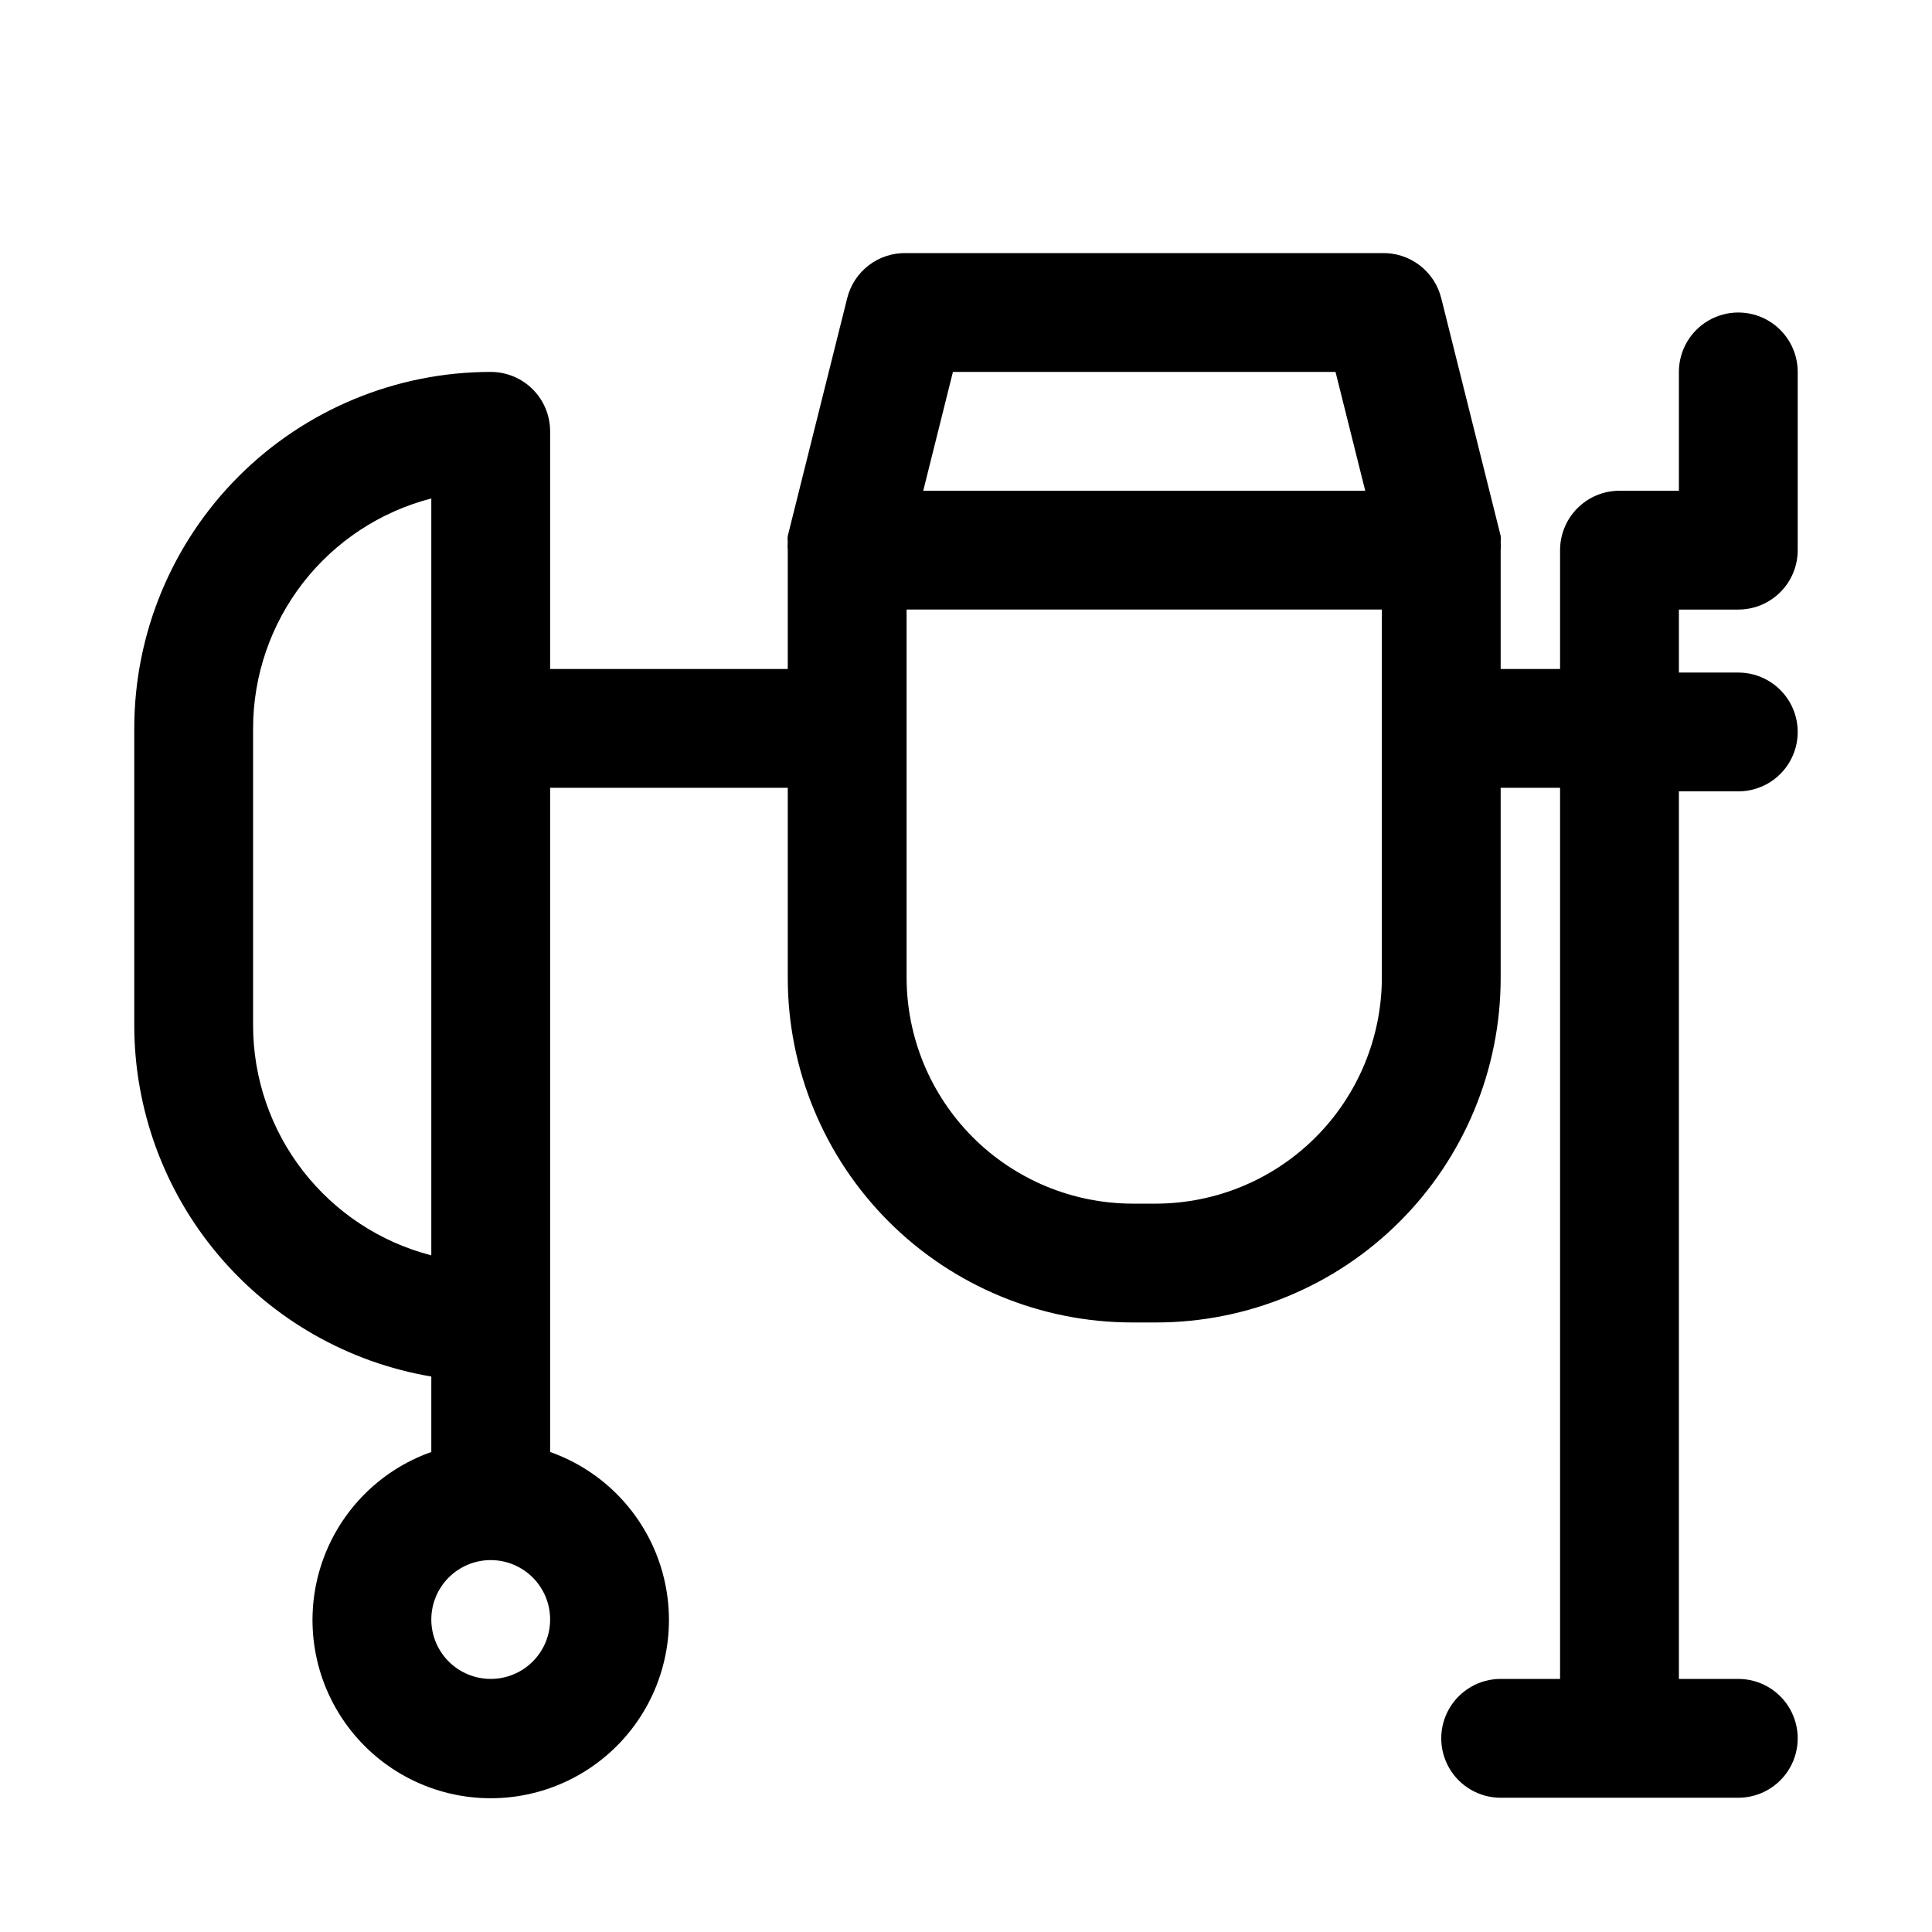
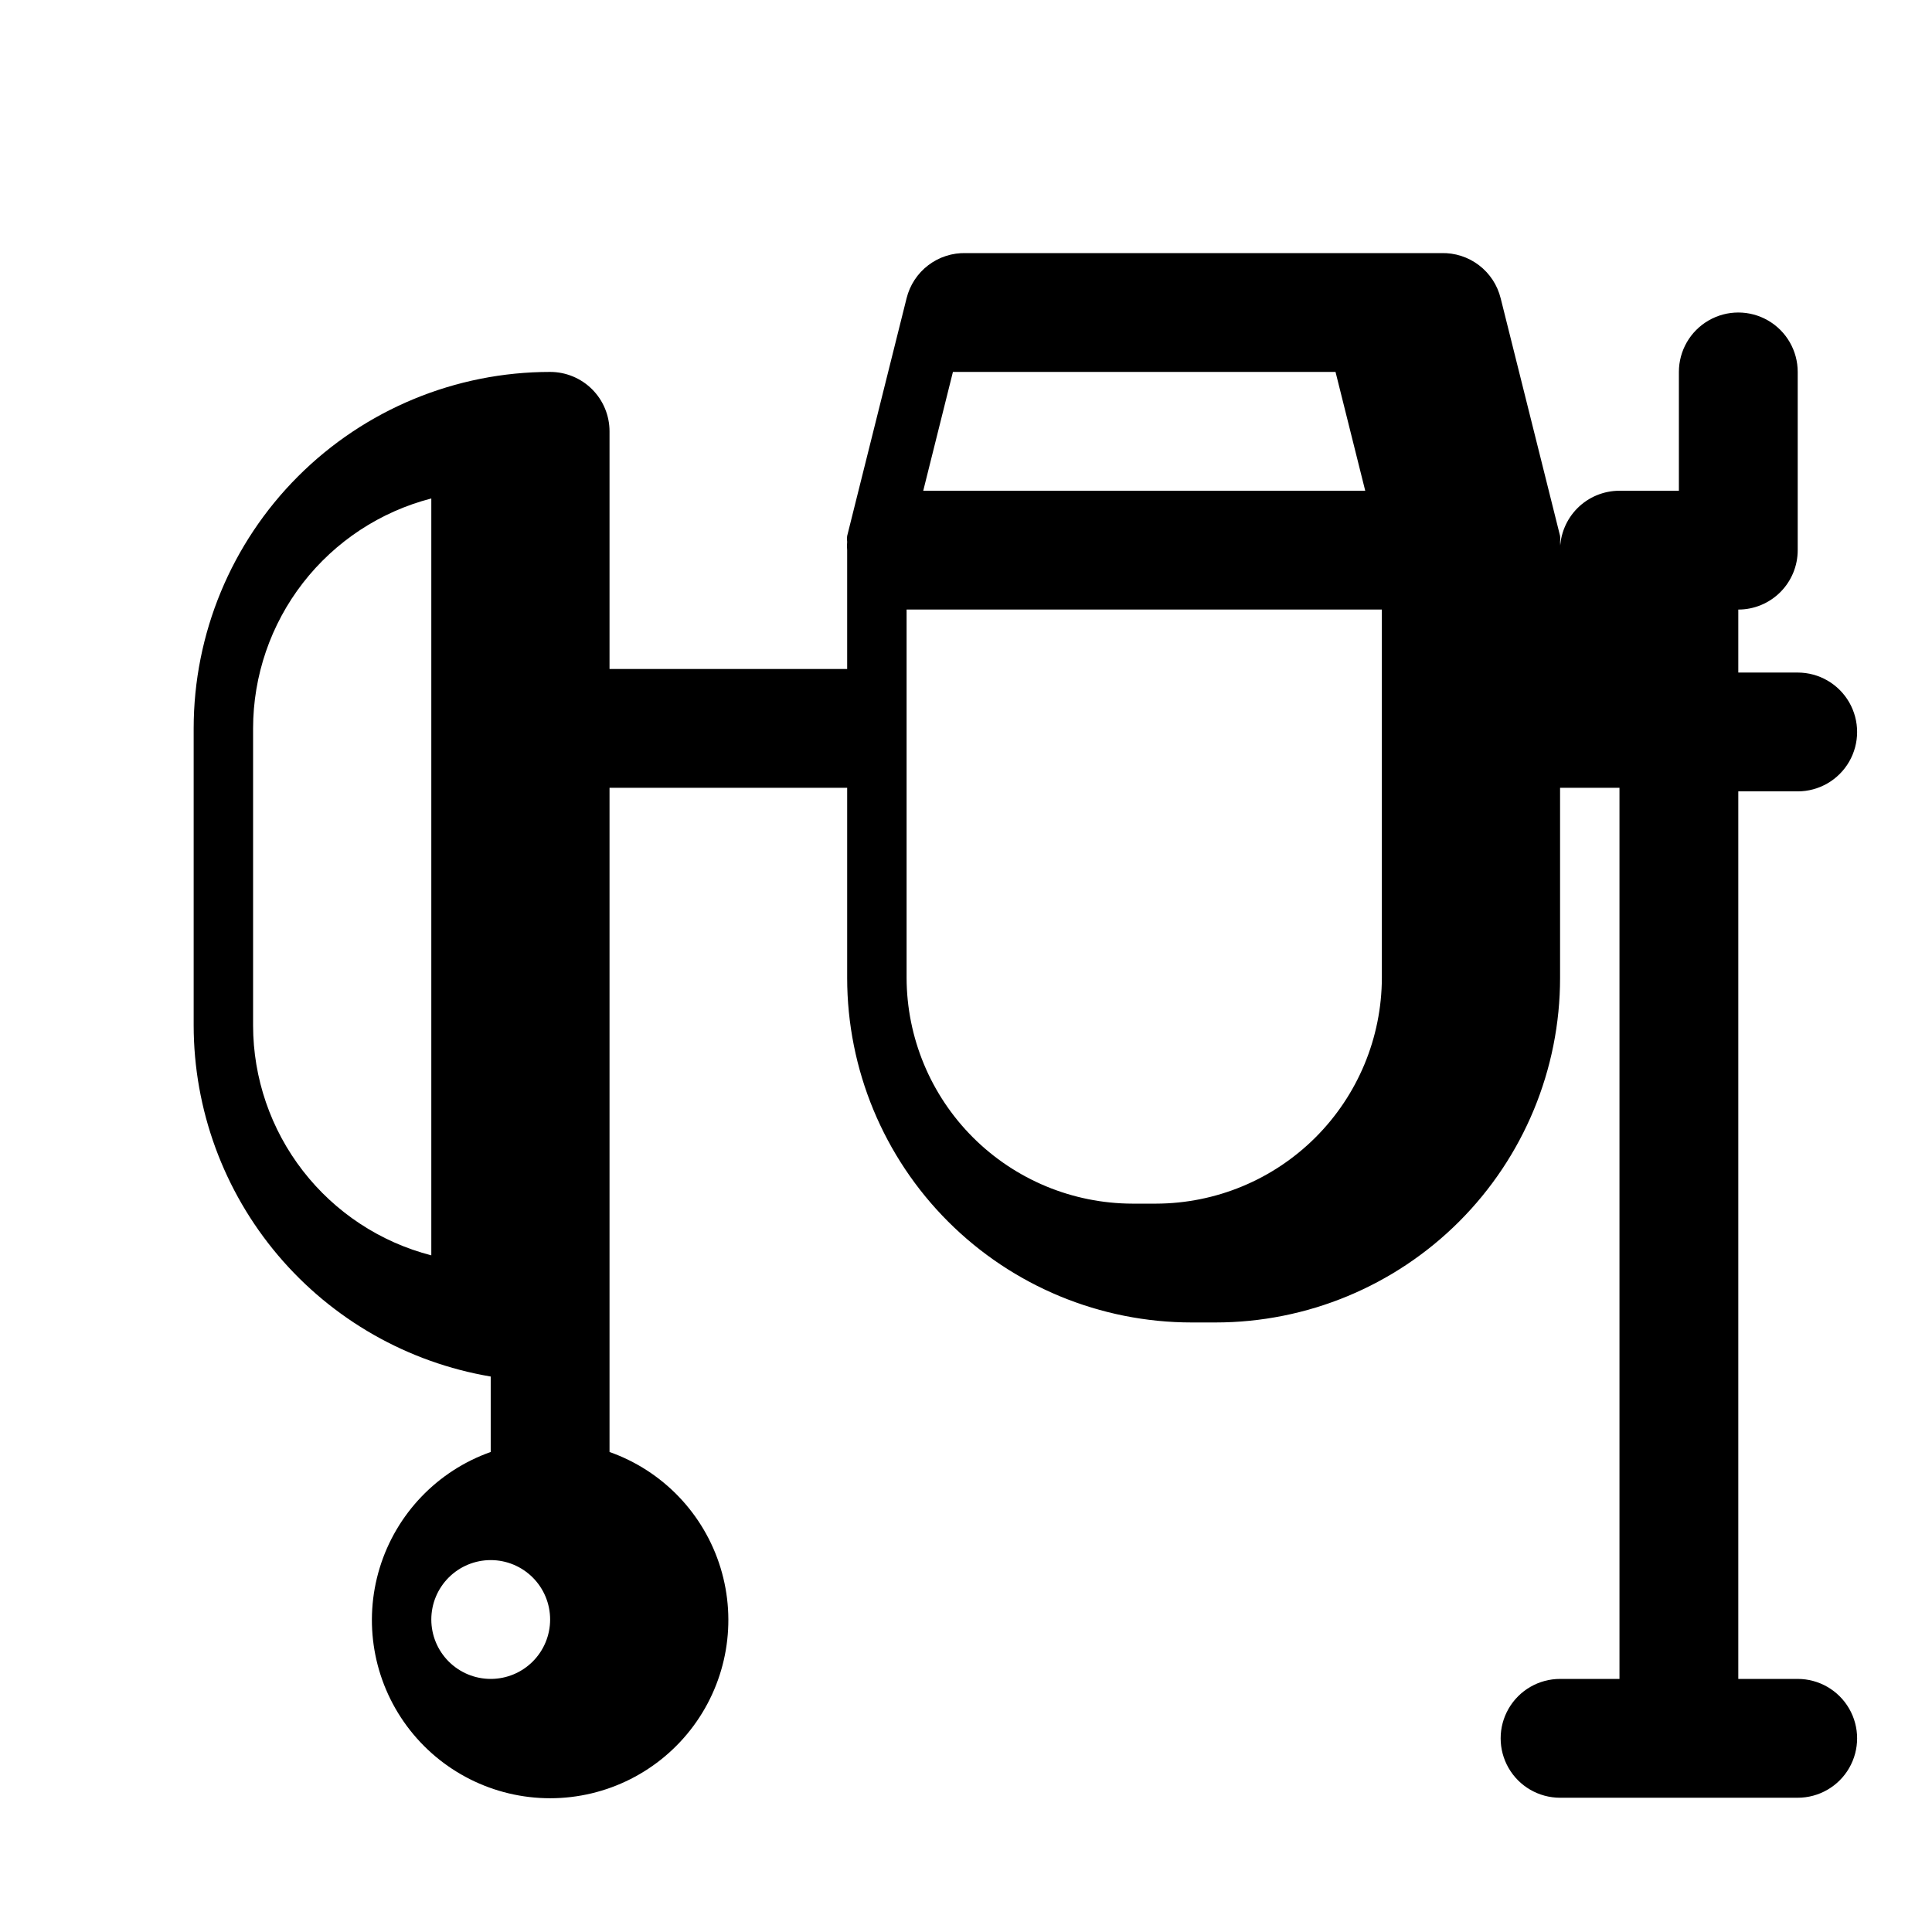
<svg xmlns="http://www.w3.org/2000/svg" fill="#000000" width="800px" height="800px" version="1.1" viewBox="144 144 512 512">
-   <path d="m604.67 305.54c4.176 0 8.18-1.66 11.133-4.613 2.953-2.953 4.609-6.957 4.609-11.133v-47.23c0-5.625-3-10.824-7.871-13.637-4.871-2.812-10.871-2.812-15.742 0-4.871 2.812-7.875 8.012-7.875 13.637v31.488h-15.742c-4.176 0-8.18 1.656-11.133 4.609s-4.613 6.957-4.613 11.133v31.488h-15.742v-31.488c0.074-0.73 0.074-1.469 0-2.203 0.078-0.523 0.078-1.051 0-1.574l-15.742-62.977h-0.004c-0.859-3.492-2.894-6.586-5.758-8.762-2.863-2.18-6.387-3.309-9.984-3.203h-125.95c-3.598-0.105-7.121 1.023-9.984 3.203-2.863 2.176-4.898 5.269-5.758 8.762l-15.742 62.977h-0.004c-0.078 0.523-0.078 1.051 0 1.574-0.074 0.734-0.074 1.473 0 2.203v31.488h-62.977v-62.977c0-4.176-1.656-8.18-4.609-11.133-2.953-2.953-6.957-4.609-11.133-4.609-25.055 0-49.082 9.953-66.797 27.668-17.715 17.715-27.668 41.742-27.668 66.797v78.719c0.023 22.309 7.938 43.887 22.348 60.918 14.406 17.031 34.379 28.41 56.371 32.129v19.996c-14.117 4.992-25.035 16.387-29.418 30.707-4.383 14.32-1.715 29.871 7.191 41.91 8.906 12.043 22.996 19.145 37.973 19.145s29.066-7.102 37.973-19.145c8.906-12.039 11.574-27.59 7.191-41.91-4.383-14.32-15.301-25.715-29.422-30.707v-176.02h62.977v50.383c0 24.219 9.621 47.445 26.746 64.57s40.352 26.742 64.57 26.742h6.297c24.219 0 47.445-9.617 64.57-26.742s26.746-40.352 26.746-64.57v-50.383h15.742v236.16h-15.742c-5.625 0-10.824 3.004-13.637 7.875-2.812 4.871-2.812 10.871 0 15.742 2.812 4.871 8.012 7.871 13.637 7.871h62.977c5.625 0 10.82-3 13.633-7.871 2.812-4.871 2.812-10.871 0-15.742-2.812-4.871-8.008-7.875-13.633-7.875h-15.746v-235.21h15.746c5.625 0 10.82-3 13.633-7.871s2.812-10.875 0-15.746-8.008-7.871-13.633-7.871h-15.746v-16.688zm-393.6 110.21v-78.719c0.012-13.953 4.652-27.508 13.203-38.539 8.551-11.027 20.52-18.902 34.027-22.391v200.58c-13.508-3.488-25.477-11.363-34.027-22.395-8.551-11.027-13.191-24.582-13.203-38.535zm62.977 173.18c-4.176 0-8.18-1.656-11.133-4.609-2.953-2.953-4.613-6.957-4.613-11.133 0-4.176 1.66-8.18 4.613-11.133 2.953-2.953 6.957-4.613 11.133-4.613s8.18 1.66 11.133 4.613c2.953 2.953 4.609 6.957 4.609 11.133 0 4.176-1.656 8.18-4.609 11.133-2.953 2.953-6.957 4.609-11.133 4.609zm122.49-346.37h101.39l7.871 31.488h-117.13zm113.67 160.59c-0.043 15.852-6.359 31.047-17.57 42.258-11.211 11.211-26.402 17.527-42.258 17.57h-6.297c-15.855-0.043-31.047-6.359-42.258-17.57-11.211-11.211-17.527-26.406-17.57-42.258v-97.613h125.95z" />
+   <path d="m604.67 305.54c4.176 0 8.18-1.66 11.133-4.613 2.953-2.953 4.609-6.957 4.609-11.133v-47.23c0-5.625-3-10.824-7.871-13.637-4.871-2.812-10.871-2.812-15.742 0-4.871 2.812-7.875 8.012-7.875 13.637v31.488h-15.742c-4.176 0-8.18 1.656-11.133 4.609s-4.613 6.957-4.613 11.133v31.488v-31.488c0.074-0.73 0.074-1.469 0-2.203 0.078-0.523 0.078-1.051 0-1.574l-15.742-62.977h-0.004c-0.859-3.492-2.894-6.586-5.758-8.762-2.863-2.18-6.387-3.309-9.984-3.203h-125.95c-3.598-0.105-7.121 1.023-9.984 3.203-2.863 2.176-4.898 5.269-5.758 8.762l-15.742 62.977h-0.004c-0.078 0.523-0.078 1.051 0 1.574-0.074 0.734-0.074 1.473 0 2.203v31.488h-62.977v-62.977c0-4.176-1.656-8.18-4.609-11.133-2.953-2.953-6.957-4.609-11.133-4.609-25.055 0-49.082 9.953-66.797 27.668-17.715 17.715-27.668 41.742-27.668 66.797v78.719c0.023 22.309 7.938 43.887 22.348 60.918 14.406 17.031 34.379 28.41 56.371 32.129v19.996c-14.117 4.992-25.035 16.387-29.418 30.707-4.383 14.32-1.715 29.871 7.191 41.91 8.906 12.043 22.996 19.145 37.973 19.145s29.066-7.102 37.973-19.145c8.906-12.039 11.574-27.59 7.191-41.91-4.383-14.32-15.301-25.715-29.422-30.707v-176.02h62.977v50.383c0 24.219 9.621 47.445 26.746 64.57s40.352 26.742 64.57 26.742h6.297c24.219 0 47.445-9.617 64.57-26.742s26.746-40.352 26.746-64.57v-50.383h15.742v236.16h-15.742c-5.625 0-10.824 3.004-13.637 7.875-2.812 4.871-2.812 10.871 0 15.742 2.812 4.871 8.012 7.871 13.637 7.871h62.977c5.625 0 10.82-3 13.633-7.871 2.812-4.871 2.812-10.871 0-15.742-2.812-4.871-8.008-7.875-13.633-7.875h-15.746v-235.21h15.746c5.625 0 10.82-3 13.633-7.871s2.812-10.875 0-15.746-8.008-7.871-13.633-7.871h-15.746v-16.688zm-393.6 110.21v-78.719c0.012-13.953 4.652-27.508 13.203-38.539 8.551-11.027 20.52-18.902 34.027-22.391v200.58c-13.508-3.488-25.477-11.363-34.027-22.395-8.551-11.027-13.191-24.582-13.203-38.535zm62.977 173.18c-4.176 0-8.18-1.656-11.133-4.609-2.953-2.953-4.613-6.957-4.613-11.133 0-4.176 1.66-8.18 4.613-11.133 2.953-2.953 6.957-4.613 11.133-4.613s8.18 1.66 11.133 4.613c2.953 2.953 4.609 6.957 4.609 11.133 0 4.176-1.656 8.18-4.609 11.133-2.953 2.953-6.957 4.609-11.133 4.609zm122.49-346.37h101.39l7.871 31.488h-117.13zm113.67 160.59c-0.043 15.852-6.359 31.047-17.57 42.258-11.211 11.211-26.402 17.527-42.258 17.57h-6.297c-15.855-0.043-31.047-6.359-42.258-17.57-11.211-11.211-17.527-26.406-17.57-42.258v-97.613h125.95z" />
</svg>